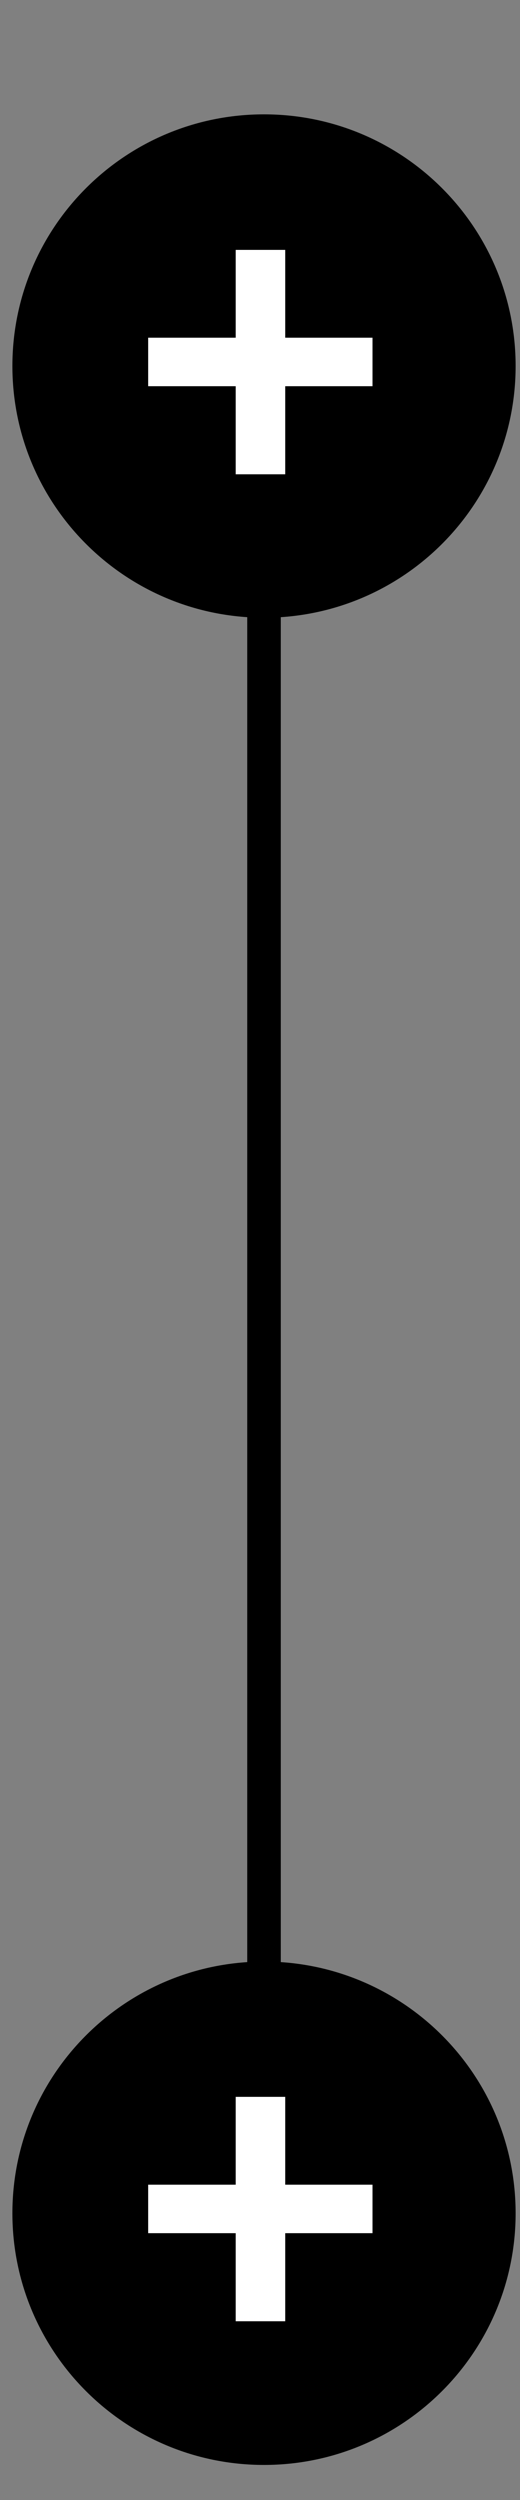
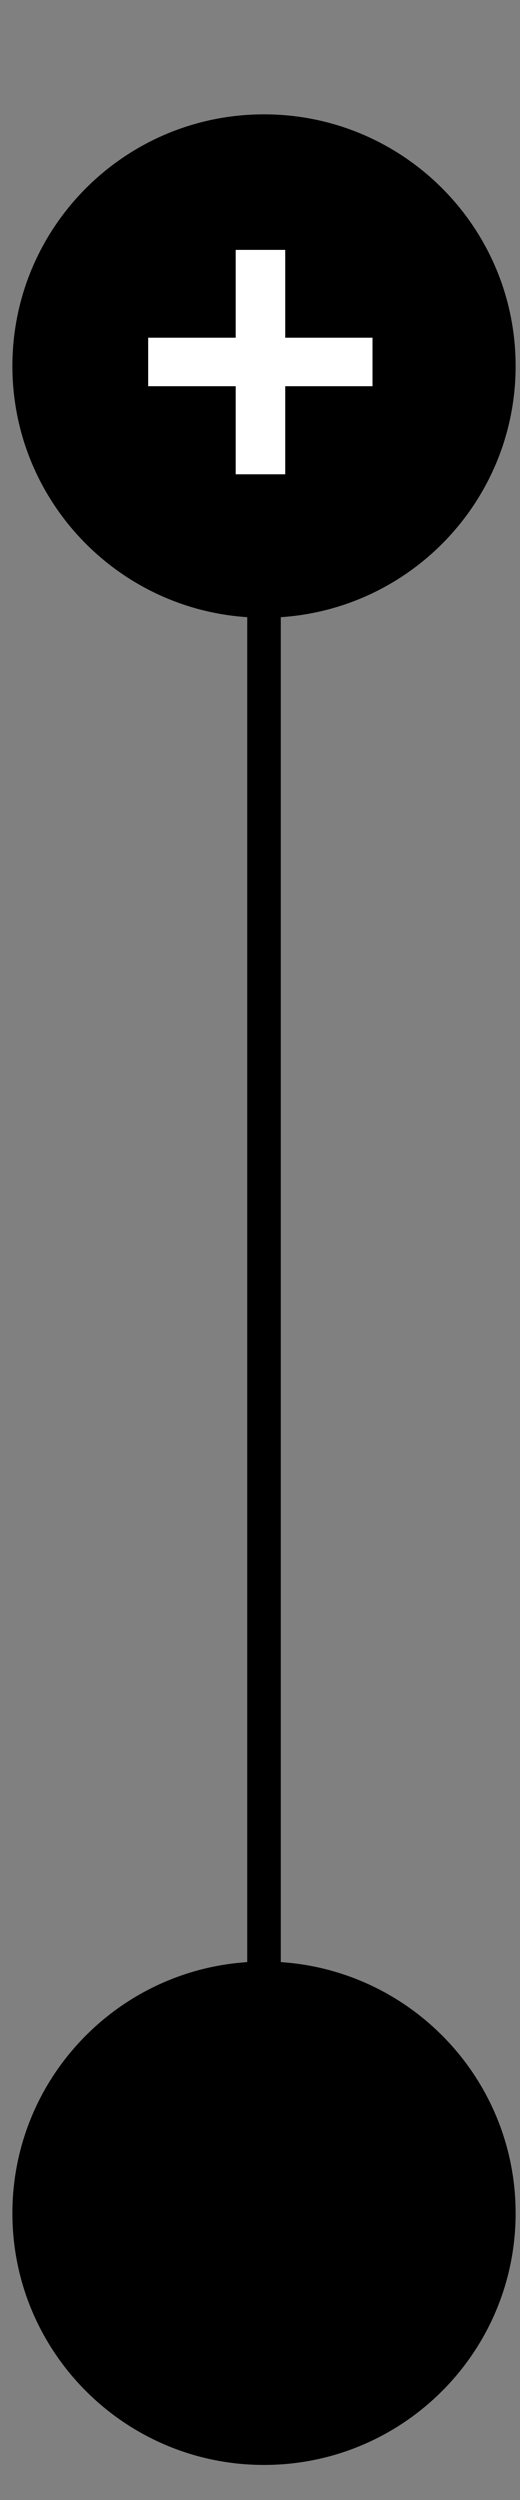
<svg xmlns="http://www.w3.org/2000/svg" width="31" height="149" viewBox="0 0 31 149" fill="none">
  <rect x="0" y="0" width="31" height="149" fill="#808080" stroke="none" />
  <path fill-rule="evenodd" clip-rule="evenodd" d="M16.739 36.783C24.557 36.268 30.739 29.764 30.739 21.815C30.739 13.531 24.023 6.815 15.739 6.815C7.455 6.815 0.739 13.531 0.739 21.815C0.739 29.764 6.921 36.268 14.739 36.783L14.739 116.941C6.921 117.456 0.739 123.96 0.739 131.909C0.739 140.193 7.455 146.909 15.739 146.909C24.023 146.909 30.739 140.193 30.739 131.909C30.739 123.96 24.557 117.456 16.739 116.941L16.739 36.783Z" fill="black" />
  <path d="M14.051 23.018H8.833V20.127H14.051V14.893H17.004V20.127H22.207V23.018H17.004V28.268H14.051V23.018Z" fill="white" />
-   <path d="M14.051 133.096H8.833V130.206H14.051V124.971H17.004V130.206H22.207V133.096H17.004V138.346H14.051V133.096Z" fill="white" />
</svg>